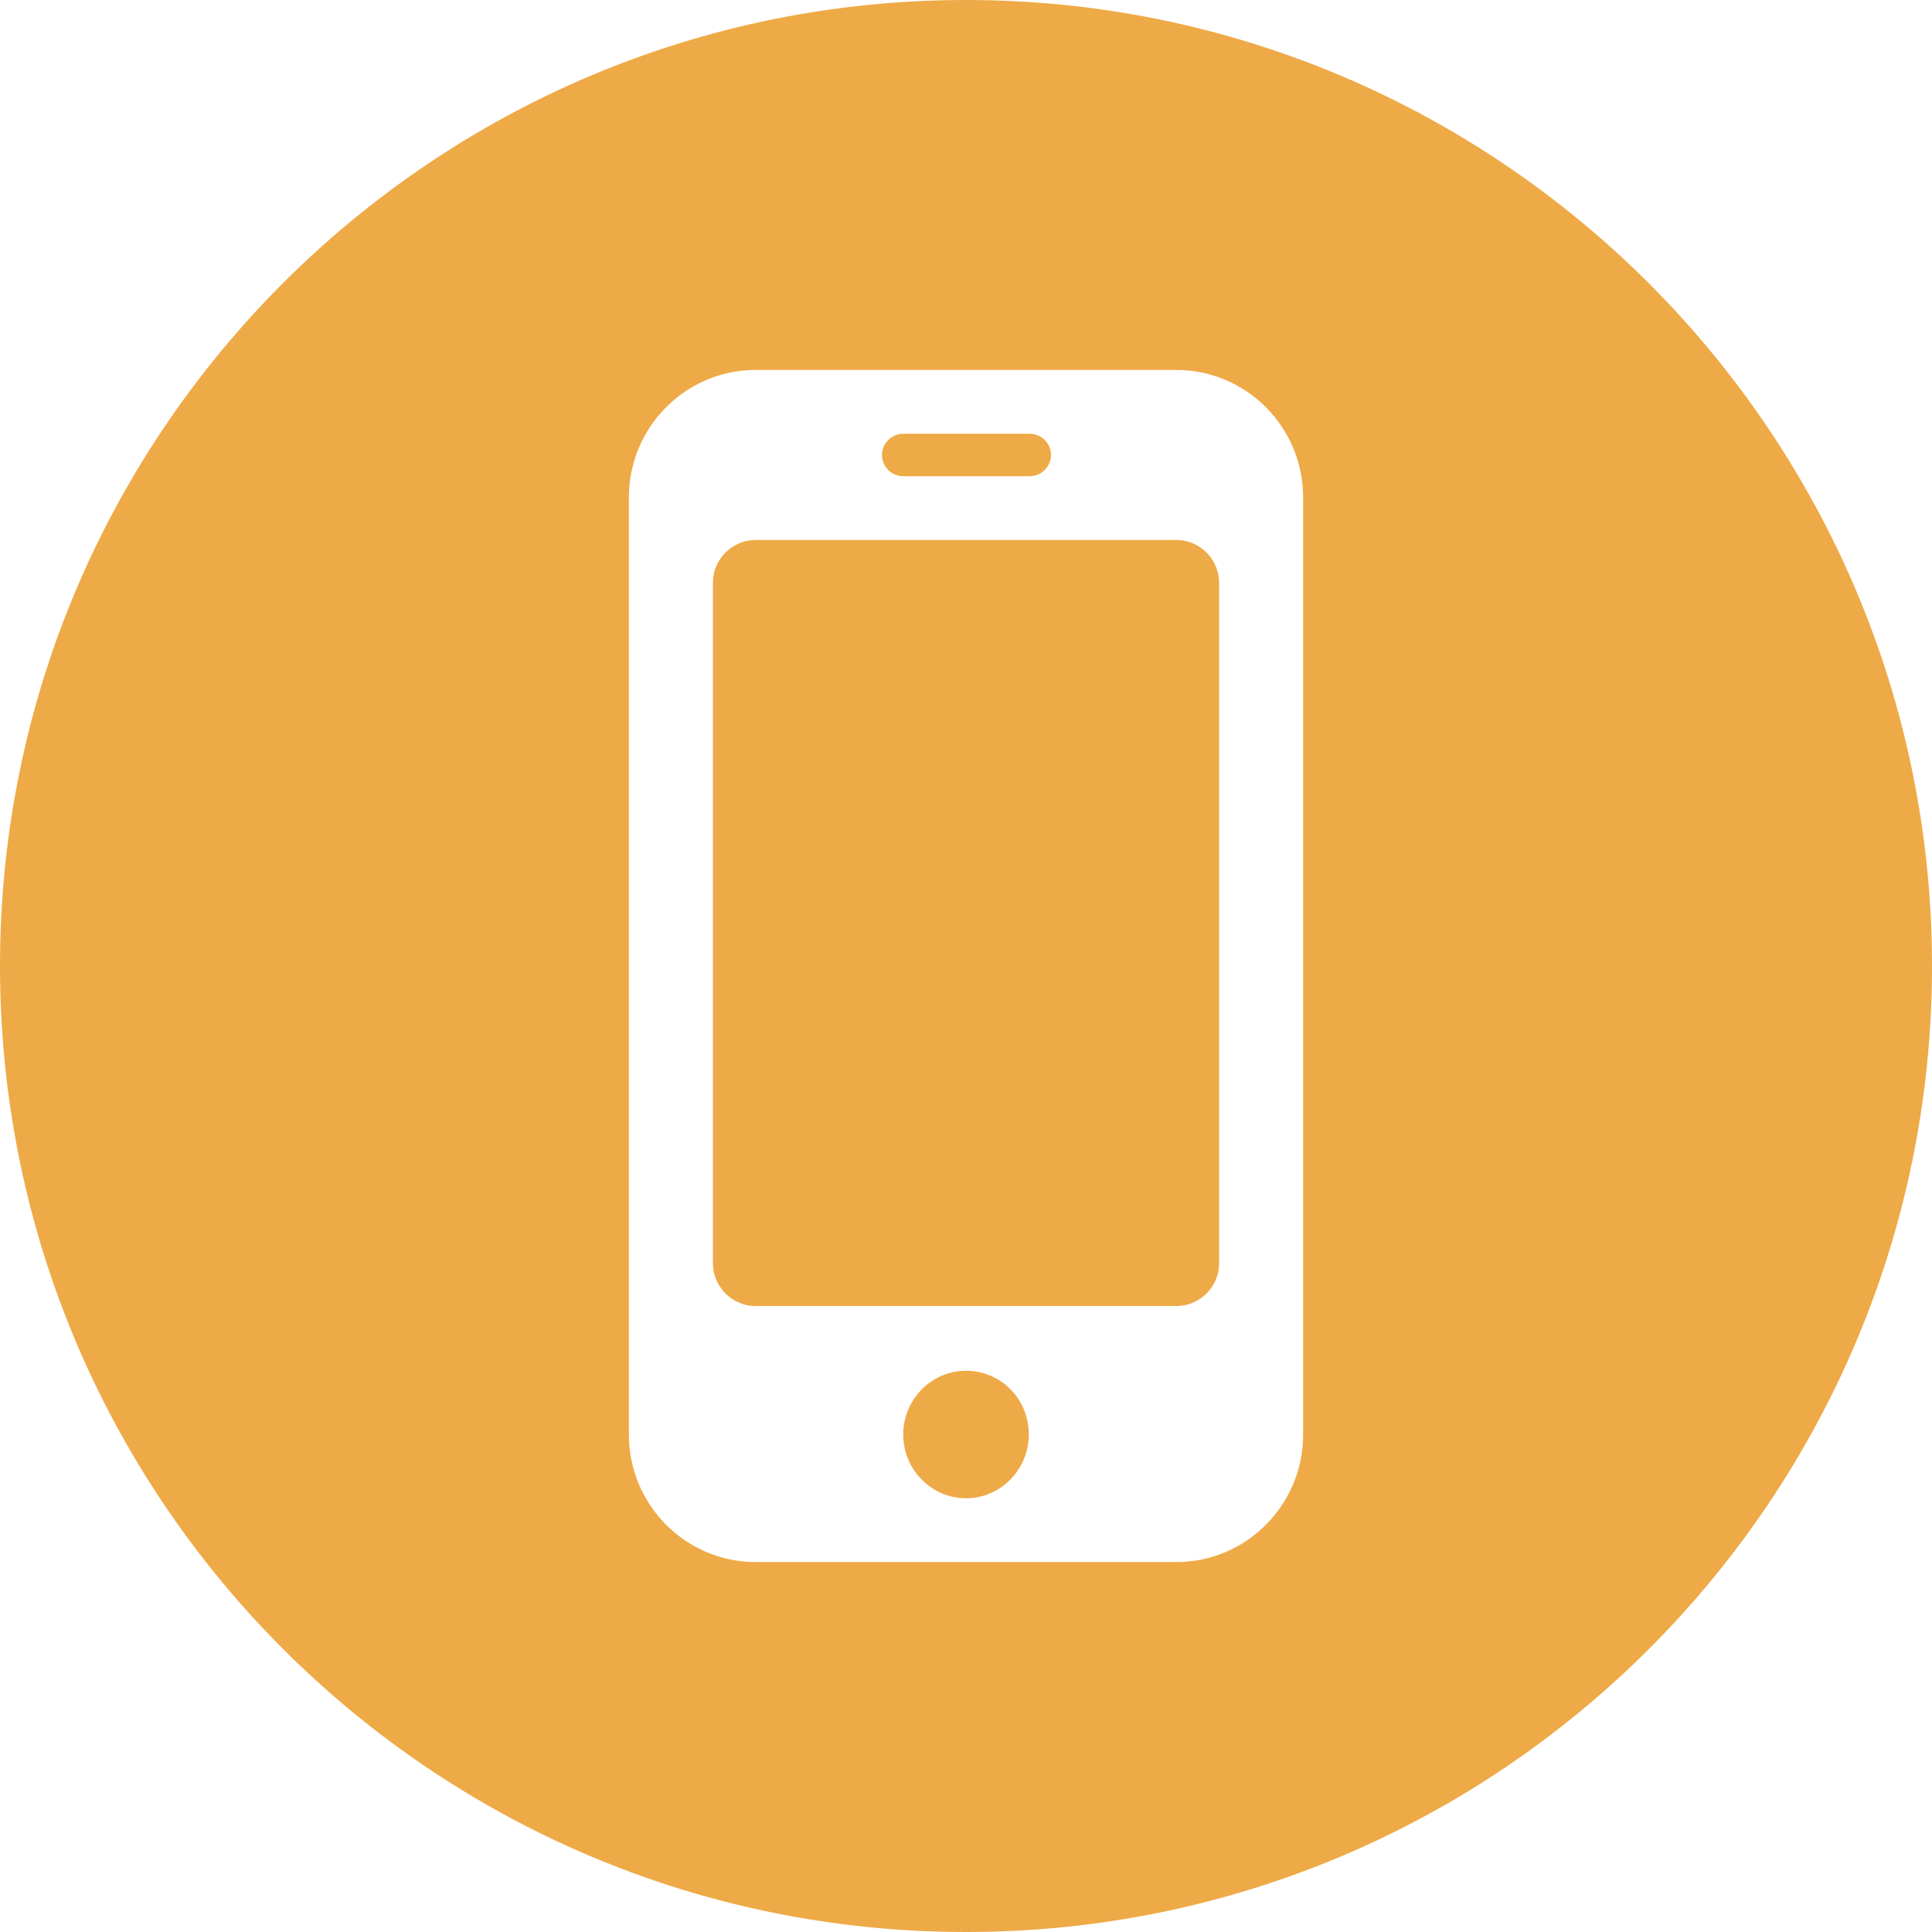
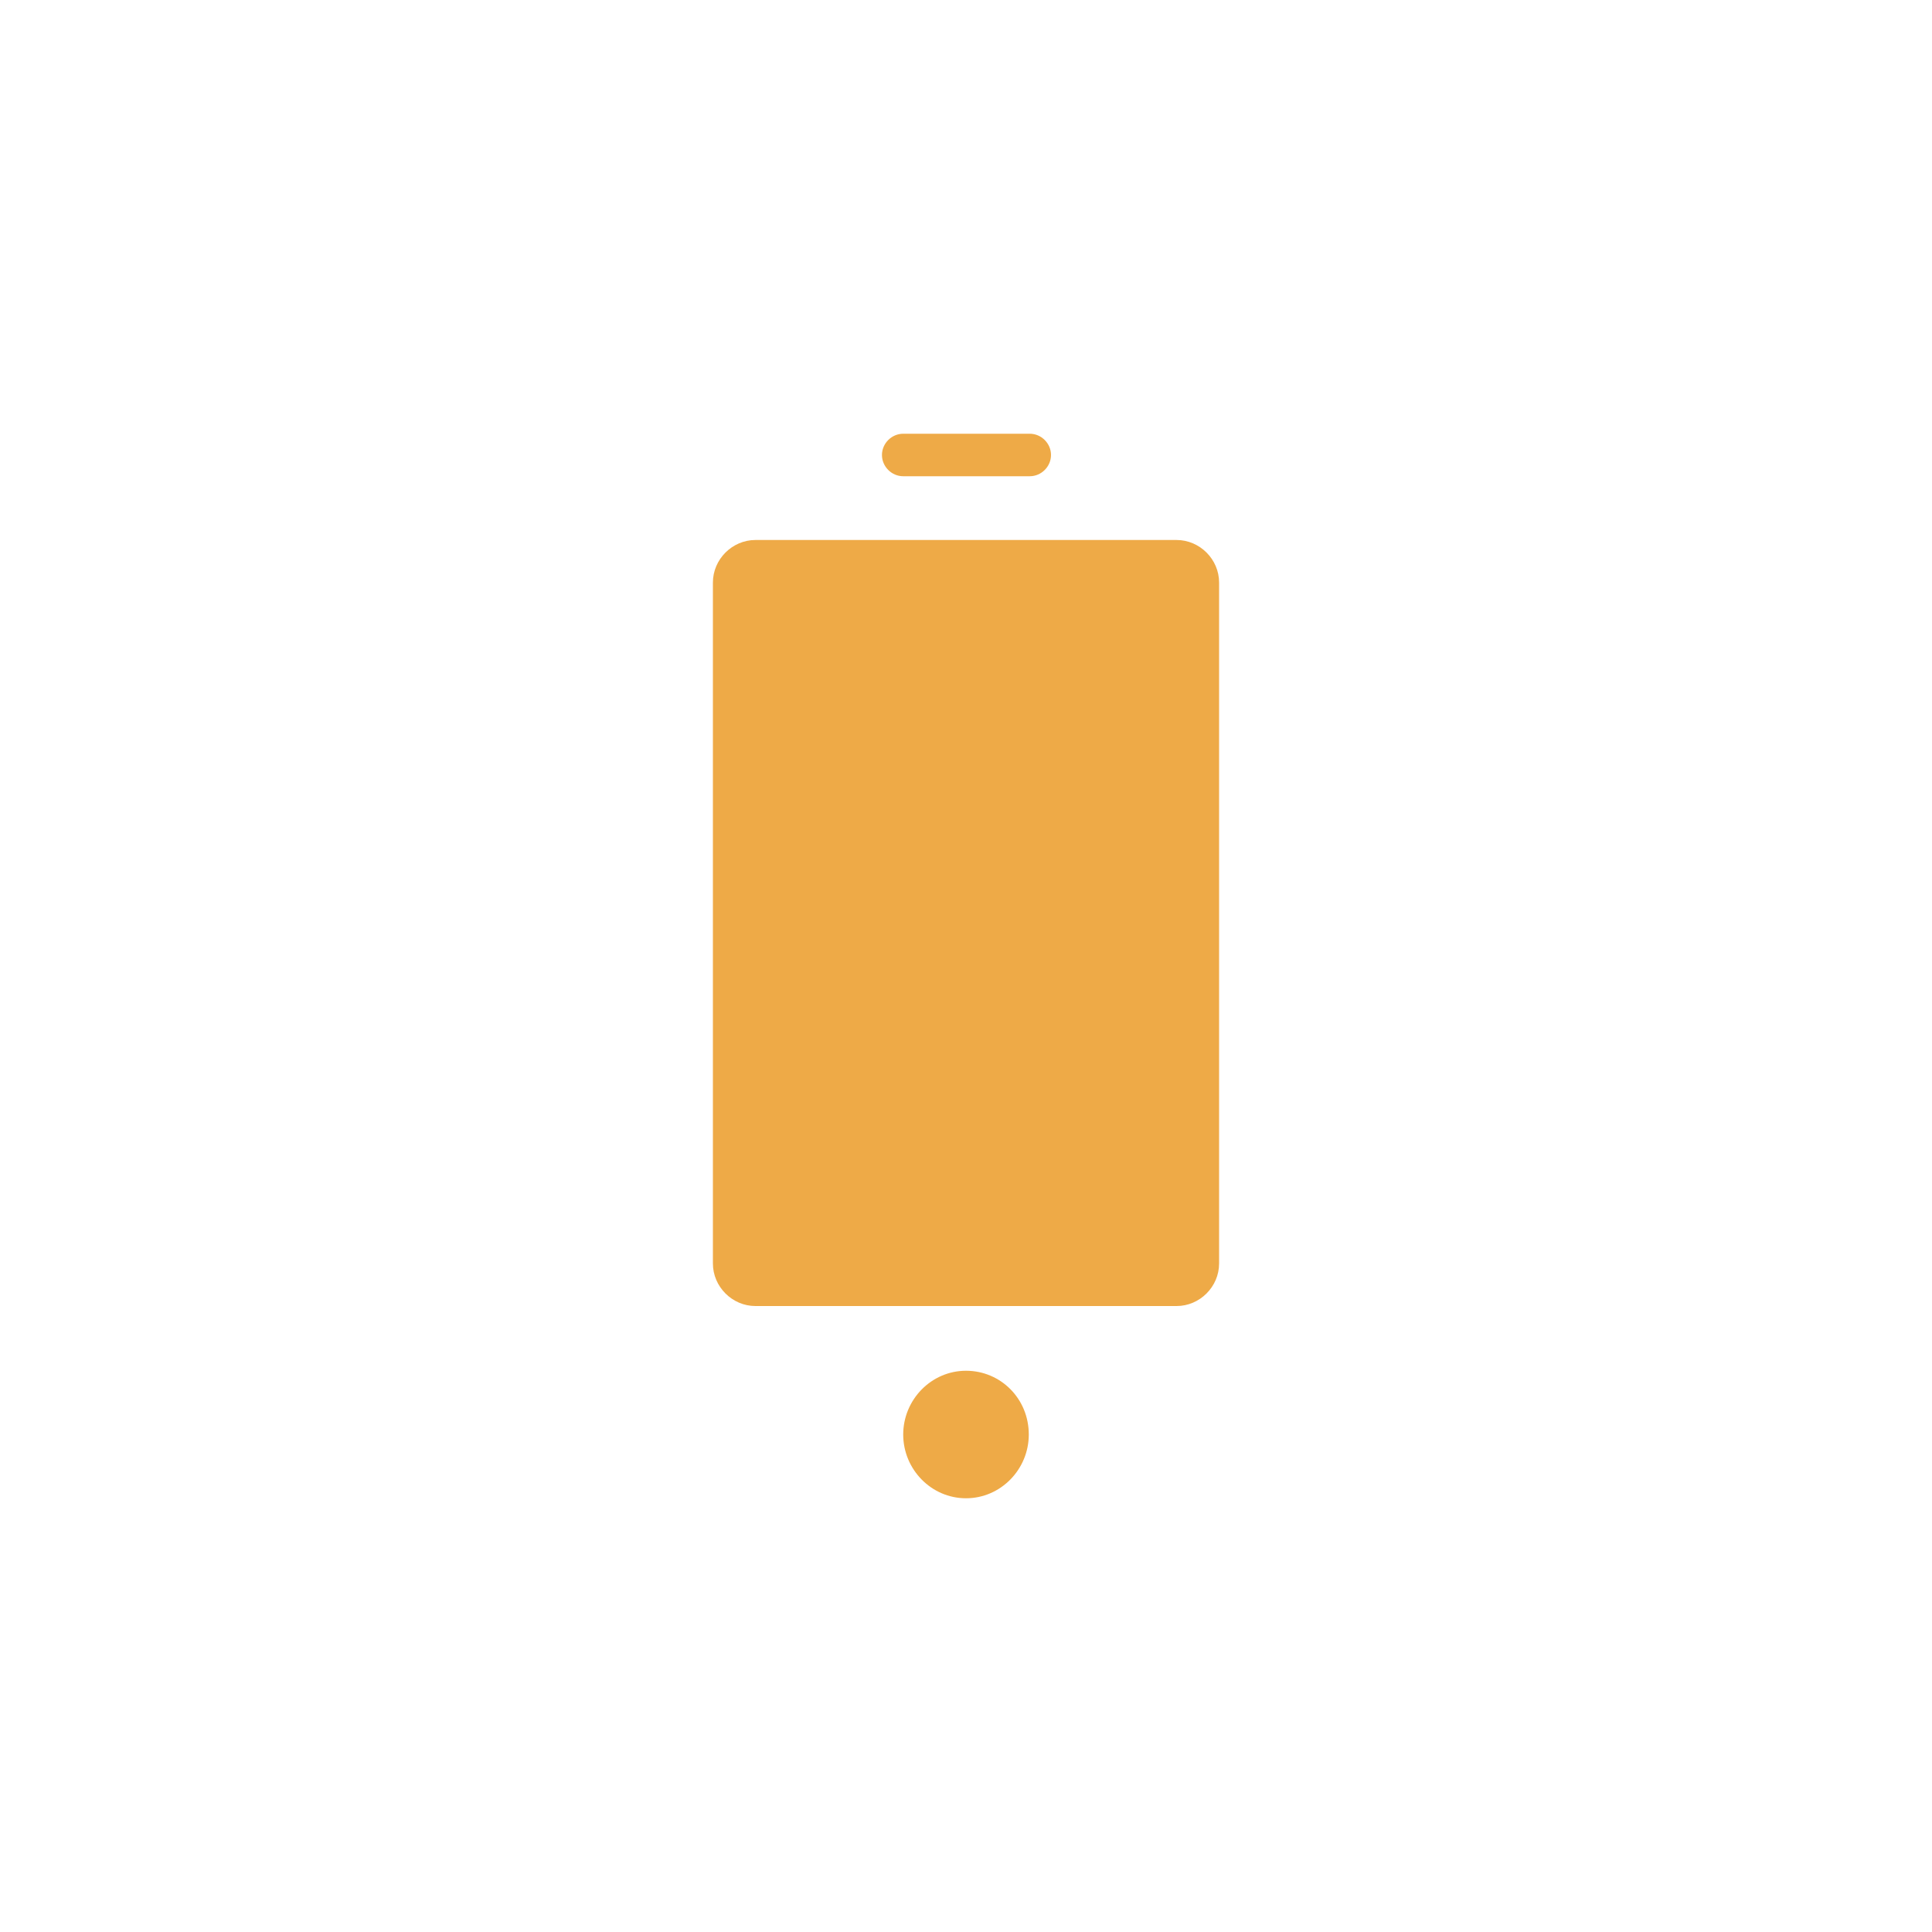
<svg xmlns="http://www.w3.org/2000/svg" t="1741140581623" class="icon" viewBox="0 0 1024 1024" version="1.1" p-id="1699" width="200" height="200">
  <path d="M623.616 286.208H400.384c-12.288 0-22.528 10.24-22.528 22.528v360.96c0 12.288 10.24 22.528 22.528 22.528h223.232c12.288 0 22.528-10.24 22.528-22.528V308.736c0-12.288-10.24-22.528-22.528-22.528zM478.72 252.416h67.072c6.144 0 11.264-5.12 11.264-11.264 0-6.144-5.12-11.264-11.264-11.264H478.72c-6.144 0-11.264 5.12-11.264 11.264 0 6.144 5.12 11.264 11.264 11.264zM512 726.528c-18.432 0-33.28 15.36-33.28 33.792 0 18.432 14.848 33.792 33.28 33.792s33.28-15.36 33.28-33.792c0-18.944-14.848-33.792-33.28-33.792z" fill="#eeaa47" p-id="1700" />
-   <path d="M512 0C229.376 0 0 229.376 0 512s229.376 512 512 512 512-229.376 512-512S794.112 0 512 0z m178.688 760.32c0 37.376-30.208 67.584-67.072 67.584H400.384c-36.864 0-67.072-30.208-67.072-67.584v-496.64c0-37.376 30.208-67.584 67.072-67.584h223.232c36.864 0 67.072 30.208 67.072 67.584v496.64z" fill="#eeaa47" p-id="1701" />
</svg>